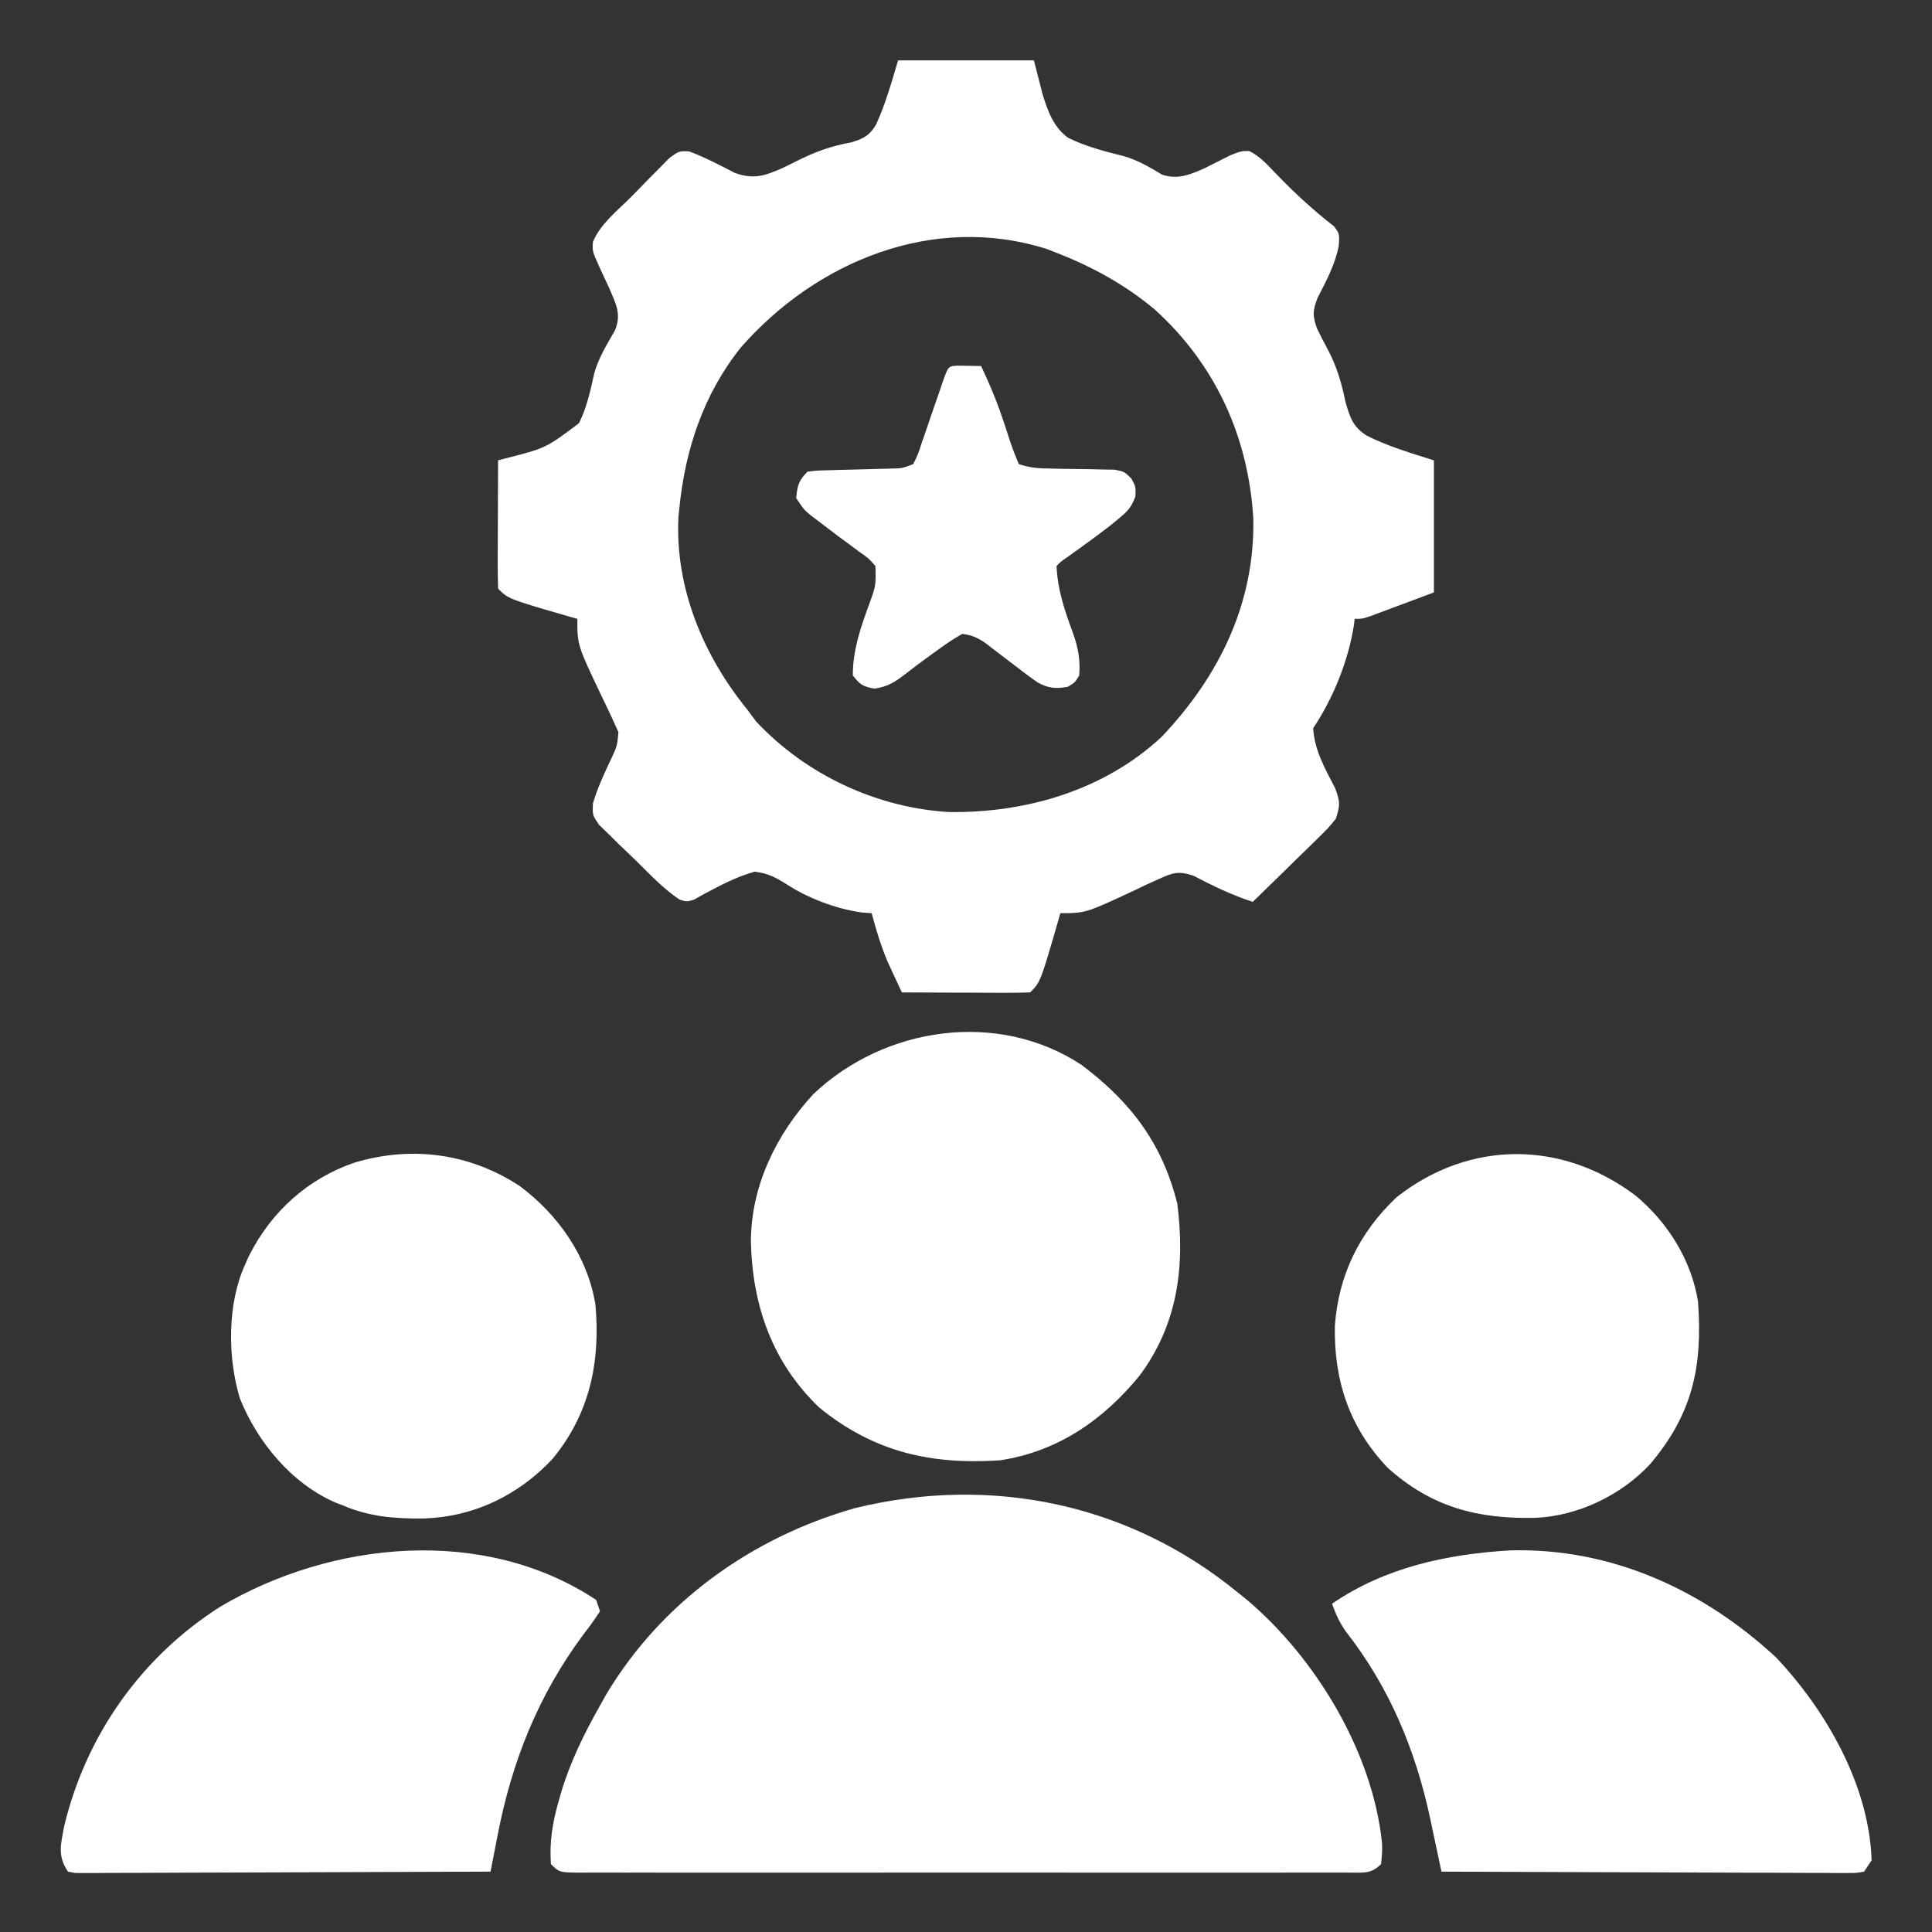
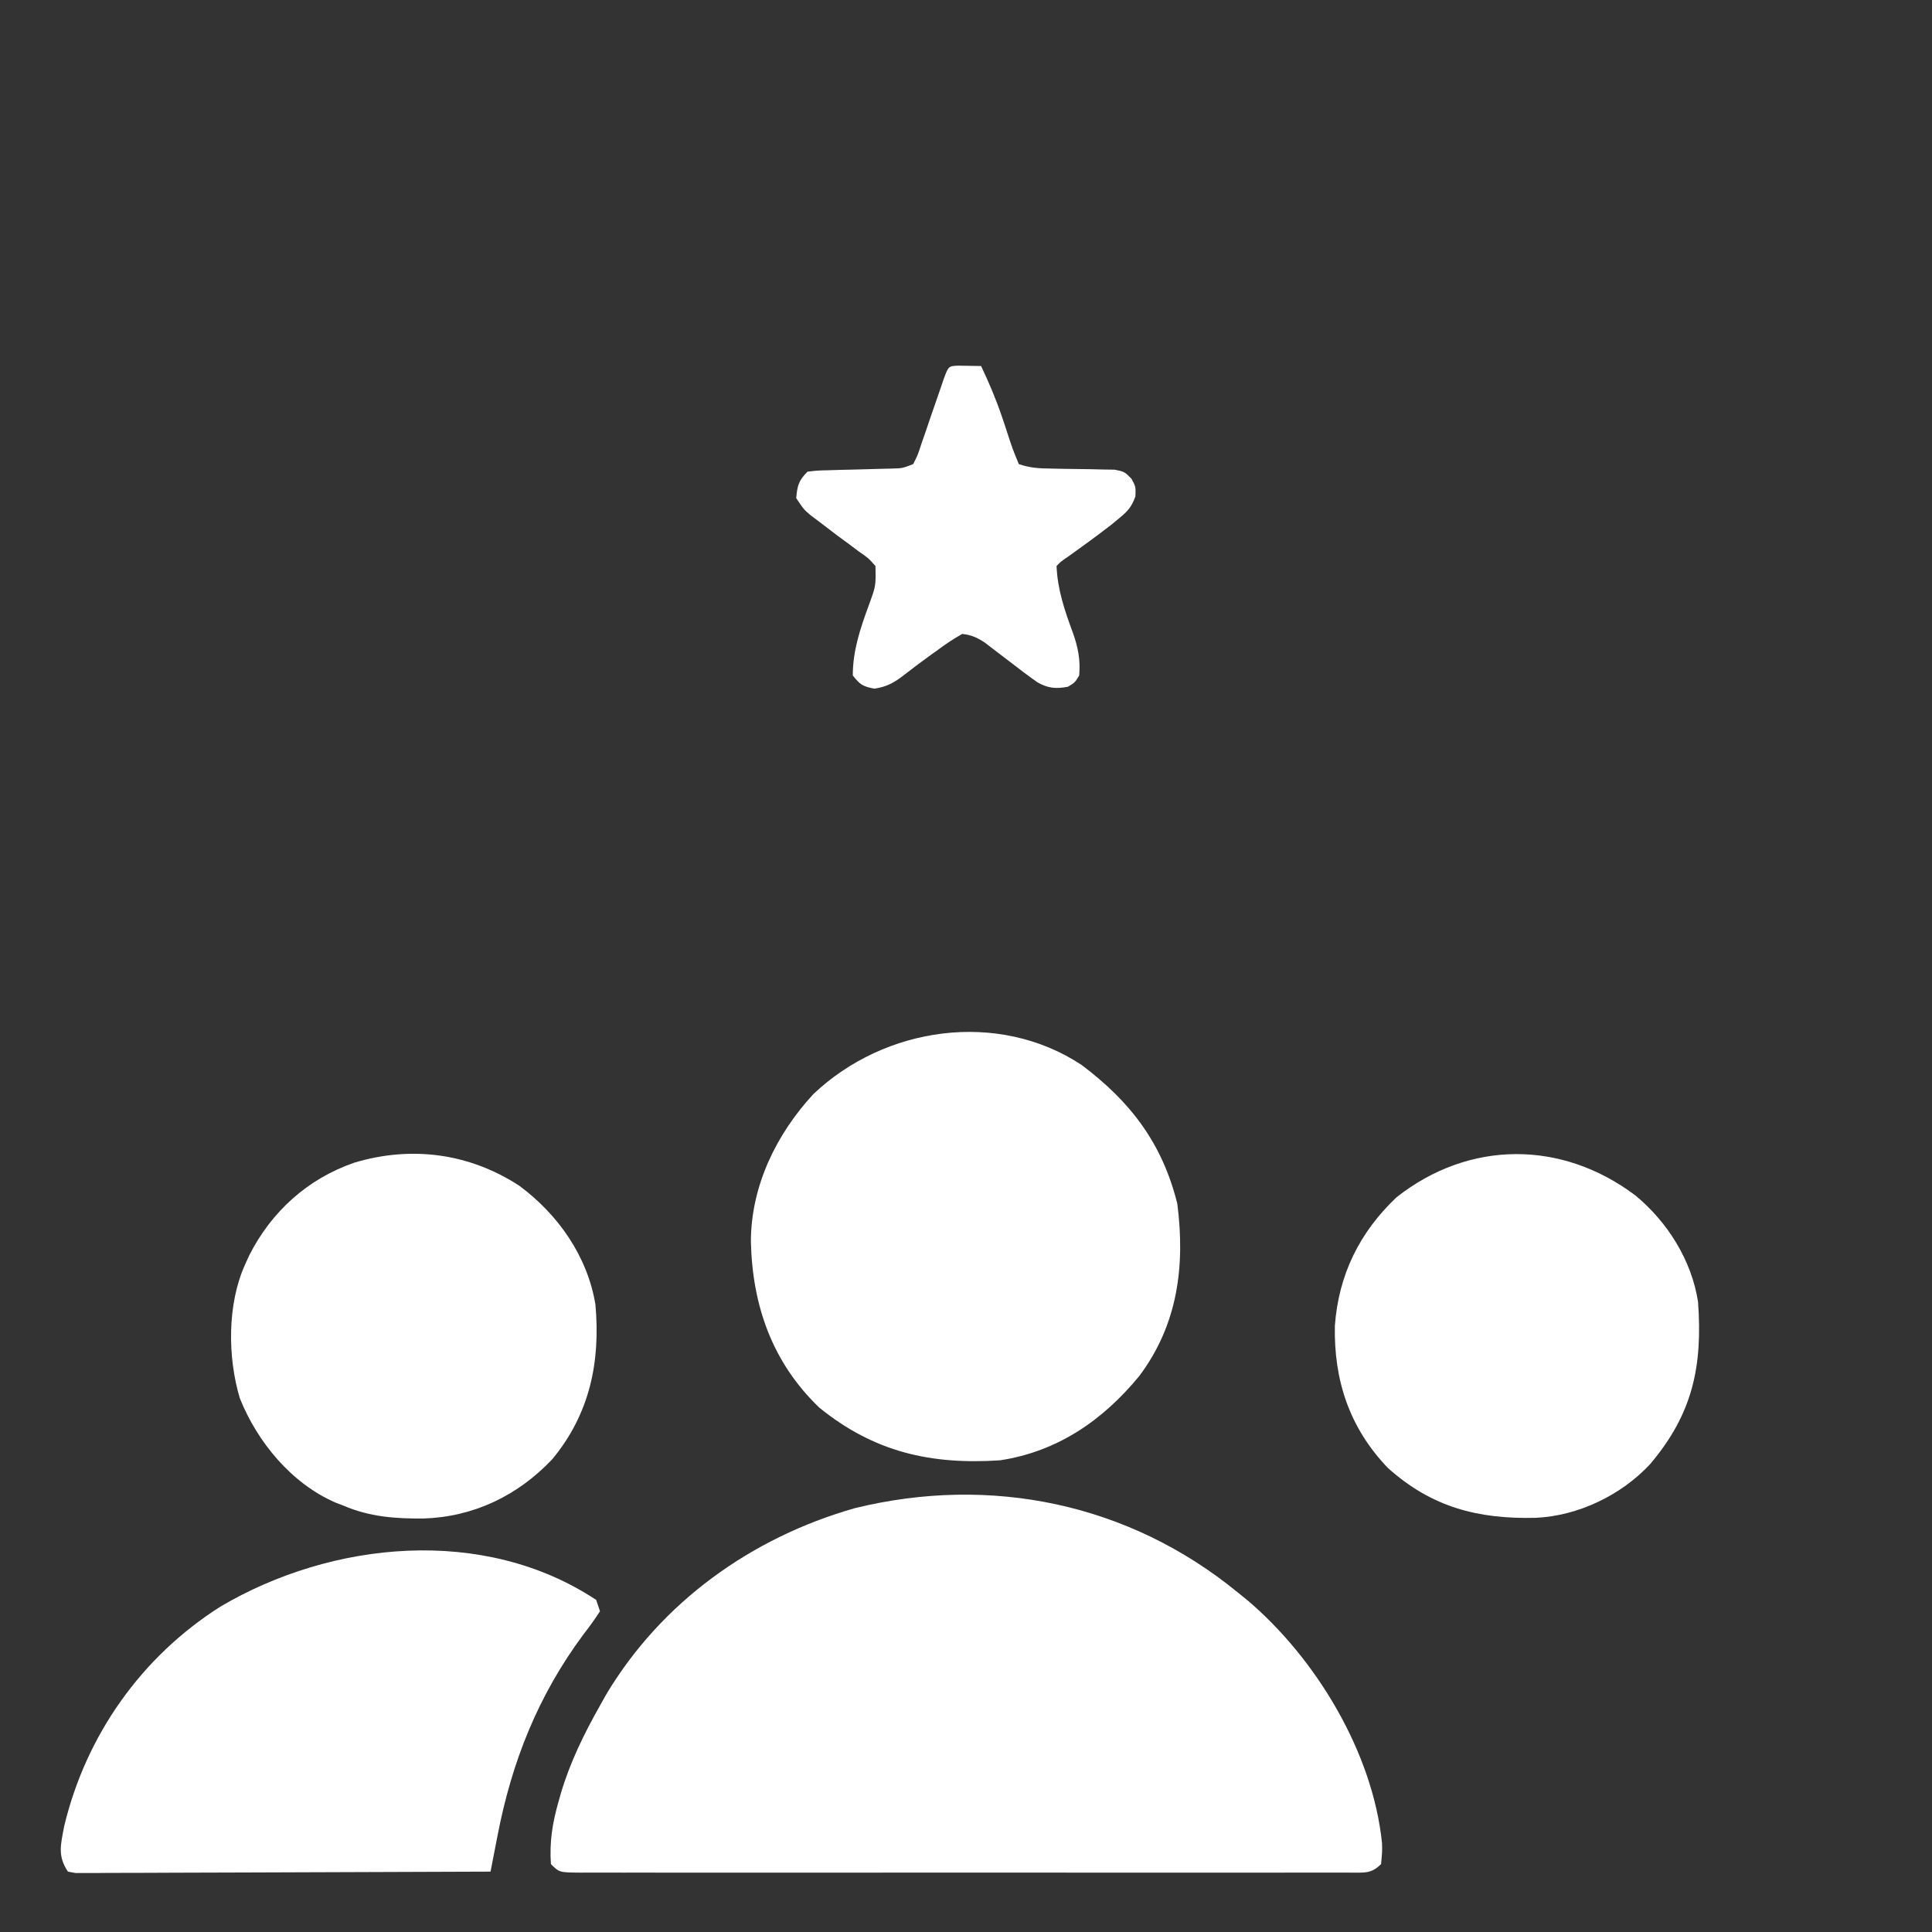
<svg xmlns="http://www.w3.org/2000/svg" version="1.1" width="512" height="512">
  <rect width="100%" height="100%" fill="#333333" stroke="none" />
-   <path d="M0 0 C11.88 0 23.76 0 36 0 C36.763 2.991 37.526 5.981 38.312 9.062 C39.737 13.542 41.157 17.636 45.035 20.506 C49.741 22.826 54.727 24.114 59.801 25.378 C63.483 26.42 66.634 28.293 69.895 30.25 C74.03 31.723 77.418 30.256 81.289 28.555 C83.519 27.432 85.748 26.307 87.977 25.18 C91 24 91 24 93.102 24.031 C95.855 25.436 97.627 27.387 99.75 29.625 C102.865 32.842 105.982 35.952 109.375 38.875 C110.011 39.429 110.646 39.984 111.301 40.555 C112.692 41.738 114.122 42.876 115.562 44 C117 46 117 46 116.785 49.211 C115.737 54.27 113.533 58.349 111.18 62.914 C109.868 66.345 109.807 67.584 111 71 C111.867 72.816 112.789 74.607 113.75 76.375 C116.324 81.18 117.511 85.435 118.625 90.75 C119.878 94.911 120.545 97.034 124.173 99.443 C129.976 102.329 135.749 104.024 142 106 C142 117.55 142 129.1 142 141 C138.906 142.155 135.812 143.31 132.625 144.5 C131.651 144.865 130.678 145.231 129.674 145.607 C128.525 146.034 128.525 146.034 127.352 146.469 C126.566 146.762 125.781 147.055 124.971 147.357 C123 148 123 148 121 148 C120.937 148.536 120.874 149.072 120.809 149.625 C119.324 159.123 115.334 168.998 110 177 C110.386 182.961 113.147 187.649 115.82 192.879 C117.158 196.419 117.179 197.471 116 201 C113.867 203.587 113.867 203.587 111.09 206.301 C110.603 206.782 110.116 207.263 109.614 207.759 C108.065 209.287 106.501 210.8 104.938 212.312 C103.881 213.349 102.826 214.386 101.771 215.424 C99.191 217.96 96.599 220.483 94 223 C88.413 221.201 83.423 218.748 78.219 216.047 C74.216 214.745 72.784 215.284 69 217 C67.459 217.694 67.459 217.694 65.887 218.402 C64.831 218.909 63.775 219.416 62.688 219.938 C49.703 226 49.703 226 43 226 C42.83 226.606 42.66 227.212 42.484 227.836 C37.732 244.268 37.732 244.268 35 247 C32.479 247.088 29.986 247.115 27.465 247.098 C26.335 247.096 26.335 247.096 25.182 247.093 C22.767 247.088 20.352 247.075 17.938 247.062 C16.304 247.057 14.671 247.053 13.037 247.049 C9.025 247.038 5.012 247.021 1 247 C0.2 245.287 -0.594 243.572 -1.387 241.855 C-1.83 240.901 -2.273 239.946 -2.729 238.962 C-4.538 234.746 -5.819 230.427 -7 226 C-7.887 225.938 -8.774 225.876 -9.688 225.812 C-16.547 224.829 -23.863 222.037 -29.652 218.277 C-32.618 216.418 -34.501 215.439 -38 215 C-42.173 216.161 -45.994 218.044 -49.807 220.075 C-50.55 220.469 -51.293 220.863 -52.059 221.27 C-52.722 221.647 -53.385 222.024 -54.068 222.413 C-56 223 -56 223 -57.933 222.394 C-62.181 219.529 -65.694 215.797 -69.329 212.207 C-70.81 210.752 -72.313 209.324 -73.818 207.895 C-75.217 206.516 -75.217 206.516 -76.645 205.109 C-77.934 203.856 -77.934 203.856 -79.249 202.577 C-81 200 -81 200 -80.863 196.9 C-79.63 192.756 -77.857 188.93 -75.996 185.035 C-74.437 181.66 -74.437 181.66 -74.109 178.016 C-75.47 174.937 -76.9 171.899 -78.375 168.875 C-85 155.001 -85 155.001 -85 148 C-85.606 147.83 -86.212 147.66 -86.836 147.484 C-103.268 142.732 -103.268 142.732 -106 140 C-106.088 137.479 -106.115 134.986 -106.098 132.465 C-106.096 131.712 -106.095 130.958 -106.093 130.182 C-106.088 127.767 -106.075 125.352 -106.062 122.938 C-106.057 121.304 -106.053 119.671 -106.049 118.037 C-106.038 114.025 -106.021 110.012 -106 106 C-105.138 105.77 -105.138 105.77 -104.259 105.535 C-93.296 102.738 -93.296 102.738 -84.561 96.146 C-82.5 91.997 -81.54 87.589 -80.555 83.086 C-79.441 78.899 -77.135 75.254 -75.004 71.516 C-73.306 67.261 -74.709 64.687 -76.445 60.59 C-77.284 58.747 -78.137 56.913 -79.004 55.084 C-81.04 50.578 -81.04 50.578 -80.87 48.123 C-78.916 43.355 -74.407 39.85 -70.8 36.244 C-69.253 34.691 -67.732 33.115 -66.211 31.537 C-65.231 30.548 -64.249 29.56 -63.266 28.574 C-62.376 27.673 -61.487 26.771 -60.571 25.843 C-58 24 -58 24 -55.366 24.124 C-51.161 25.681 -47.239 27.778 -43.254 29.82 C-38.241 31.638 -35.349 30.583 -30.555 28.512 C-29.324 27.911 -28.098 27.303 -26.875 26.688 C-22.034 24.252 -17.872 22.731 -12.5 21.75 C-9.239 20.798 -7.551 19.937 -5.811 16.977 C-3.297 11.426 -1.753 5.896 0 0 Z M-41.68 76.094 C-51.612 88.534 -56.473 103.265 -58 119 C-58.072 119.73 -58.144 120.459 -58.219 121.211 C-59.08 139.943 -51.592 157.708 -40 172 C-39.216 173.052 -38.432 174.104 -37.625 175.188 C-24.484 189.267 -5.649 198.116 13.594 199.203 C33.995 199.448 54.702 193.435 69.938 179.184 C85.065 163.168 94.533 144.011 94.148 121.527 C92.873 99.811 84.148 80.638 68 66 C60.203 59.481 51.449 54.667 42 51 C41.129 50.66 40.257 50.319 39.359 49.969 C9.23 40.454 -21.732 53.332 -41.68 76.094 Z " fill="#ffffff" transform="translate(238,16)" />
  <path d="M0 0 C0.851 0.686 1.702 1.372 2.578 2.078 C20.805 17.554 35.808 42.454 38.25 66.457 C38.312 68.625 38.312 68.625 38 72 C35.406 74.594 33.632 74.243 30.098 74.267 C29.265 74.263 28.431 74.259 27.573 74.254 C26.69 74.257 25.808 74.26 24.899 74.263 C21.925 74.271 18.951 74.265 15.977 74.259 C13.851 74.261 11.726 74.265 9.601 74.269 C3.816 74.279 -1.969 74.275 -7.754 74.269 C-13.796 74.264 -19.838 74.268 -25.88 74.271 C-36.029 74.275 -46.178 74.27 -56.326 74.261 C-68.074 74.25 -79.822 74.253 -91.571 74.264 C-101.641 74.273 -111.712 74.275 -121.782 74.27 C-127.804 74.266 -133.826 74.266 -139.847 74.273 C-145.507 74.278 -151.168 74.274 -156.828 74.263 C-158.91 74.26 -160.993 74.261 -163.075 74.265 C-165.908 74.271 -168.74 74.264 -171.573 74.254 C-172.406 74.258 -173.239 74.263 -174.098 74.267 C-179.772 74.228 -179.772 74.228 -182 72 C-182.408 66.138 -181.602 61.124 -180 55.5 C-179.781 54.724 -179.561 53.948 -179.335 53.148 C-176.873 44.914 -173.218 37.463 -169 30 C-168.456 29.027 -167.912 28.054 -167.352 27.051 C-152.664 2.511 -128.842 -14.513 -101.5 -22.312 C-65.406 -31.174 -28.776 -23.574 0 0 Z " fill="#ffffff" transform="translate(328,422)" />
  <path d="M0 0 C13.027 9.808 21.368 20.787 25.34 36.762 C27.442 53.24 25.496 68.703 15.316 82.348 C5.694 94.1 -6.366 102.448 -21.66 104.762 C-39.964 105.967 -55.017 102.589 -69.531 90.801 C-82.028 78.831 -87.295 63.683 -87.667 46.735 C-87.616 32.037 -80.94 18.348 -71.098 7.699 C-52.255 -10.18 -22.175 -14.648 0 0 Z " fill="#ffffff" transform="translate(286.66,282.238)" />
-   <path d="M0 0 C26.744 -0.764 51.184 10.418 70.551 28.379 C83.919 42.543 95.226 62.383 95.863 82.129 C95.203 83.119 94.543 84.109 93.863 85.129 C91.868 85.498 91.868 85.498 89.371 85.49 C88.426 85.494 87.481 85.498 86.507 85.502 C84.947 85.486 84.947 85.486 83.355 85.469 C82.262 85.47 81.17 85.47 80.044 85.471 C76.418 85.469 72.793 85.445 69.168 85.422 C66.66 85.416 64.152 85.412 61.643 85.409 C55.708 85.399 49.772 85.375 43.836 85.345 C36.417 85.308 28.998 85.292 21.578 85.275 C8.34 85.243 -4.898 85.193 -18.137 85.129 C-18.273 84.479 -18.41 83.83 -18.551 83.16 C-19.183 80.17 -19.822 77.181 -20.461 74.191 C-20.676 73.17 -20.891 72.148 -21.112 71.096 C-25.038 52.806 -31.898 36.299 -43.473 21.496 C-45.15 19.11 -46.171 16.871 -47.137 14.129 C-33.067 4.495 -16.774 1.012 0 0 Z " fill="#ffffff" transform="translate(400.137,410.871)" />
  <path d="M0 0 C0.33 0.99 0.66 1.98 1 3 C-0.385 5.155 -1.805 7.112 -3.375 9.125 C-15.393 25.311 -22.383 42.848 -26.168 62.574 C-26.347 63.487 -26.525 64.399 -26.709 65.339 C-27.143 67.559 -27.574 69.779 -28 72 C-42.568 72.07 -57.137 72.123 -71.705 72.155 C-78.469 72.171 -85.233 72.192 -91.998 72.226 C-98.52 72.259 -105.043 72.277 -111.566 72.285 C-114.059 72.29 -116.553 72.301 -119.047 72.317 C-122.528 72.339 -126.01 72.342 -129.492 72.341 C-130.532 72.351 -131.572 72.362 -132.643 72.373 C-133.589 72.369 -134.534 72.365 -135.508 72.361 C-136.332 72.364 -137.156 72.366 -138.005 72.369 C-138.663 72.247 -139.322 72.126 -140 72 C-142.82 67.77 -141.893 64.843 -141 60 C-135.238 35.885 -120.528 15.042 -99.562 1.75 C-70.082 -15.628 -29.822 -19.737 0 0 Z " fill="#ffffff" transform="translate(158,424)" />
  <path d="M0 0 C8.505 7.029 14.878 17.162 16.59 28.184 C17.816 45.311 15.193 57.829 3.898 71.184 C-3.759 79.427 -15.176 84.91 -26.414 85.422 C-41.675 85.795 -54.012 82.653 -65.664 72.152 C-75.823 61.511 -79.942 48.968 -79.656 34.516 C-78.658 20.993 -73.138 9.79 -63.324 0.48 C-44.038 -14.721 -19.484 -14.684 0 0 Z " fill="#ffffff" transform="translate(433.41,316.816)" />
  <path d="M0 0 C10.233 7.602 17.99 18.596 20.129 31.406 C21.508 46.656 18.637 60.434 8.715 72.426 C-0.413 82.101 -12.132 87.73 -25.412 88.157 C-32.902 88.215 -39.7 87.736 -46.66 84.738 C-47.328 84.483 -47.996 84.228 -48.684 83.965 C-60.364 78.932 -69.454 67.918 -74.098 56.301 C-77.383 45.354 -77.453 31.231 -72.66 20.738 C-72.32 19.987 -71.98 19.235 -71.629 18.461 C-65.74 6.822 -56.162 -1.853 -43.785 -6.137 C-28.645 -10.685 -13.278 -8.673 0 0 Z " fill="#ffffff" transform="translate(137.66,314.262)" />
  <path d="M0 0 C2.051 0.033 4.102 0.065 6.152 0.098 C8.226 4.483 10.097 8.849 11.648 13.445 C12.037 14.592 12.037 14.592 12.433 15.762 C12.952 17.311 13.46 18.864 13.958 20.42 C14.602 22.344 15.369 24.226 16.152 26.098 C19.276 27.139 21.531 27.237 24.809 27.273 C25.913 27.297 27.018 27.321 28.156 27.346 C30.487 27.389 32.818 27.42 35.148 27.439 C36.806 27.481 36.806 27.481 38.496 27.523 C39.509 27.538 40.521 27.553 41.564 27.568 C44.152 28.098 44.152 28.098 46.012 29.975 C47.152 32.098 47.152 32.098 47.051 34.641 C46.025 37.445 45.069 38.526 42.777 40.41 C42.067 40.997 41.357 41.583 40.625 42.188 C36.933 45.039 33.174 47.789 29.375 50.496 C27.284 51.913 27.284 51.913 26.152 53.098 C26.401 59.32 28.28 64.843 30.424 70.641 C31.842 74.602 32.505 77.895 32.152 82.098 C31.027 83.973 31.027 83.973 29.152 85.098 C25.96 85.69 23.878 85.513 21.042 83.891 C18.652 82.206 16.334 80.457 14.027 78.66 C12.446 77.448 10.86 76.24 9.27 75.039 C8.575 74.5 7.88 73.96 7.164 73.405 C5.076 72.048 3.624 71.367 1.152 71.098 C-1.123 72.388 -3.081 73.669 -5.16 75.223 C-5.739 75.637 -6.318 76.051 -6.914 76.478 C-9.327 78.211 -11.702 79.984 -14.043 81.812 C-16.792 83.939 -18.624 85.063 -22.098 85.598 C-25.193 85.035 -25.953 84.527 -27.848 82.098 C-27.848 75.451 -25.845 69.598 -23.576 63.415 C-21.727 58.361 -21.727 58.361 -21.848 53.098 C-23.715 50.988 -23.715 50.988 -26.285 49.223 C-27.644 48.2 -27.644 48.2 -29.031 47.156 C-30.425 46.137 -30.425 46.137 -31.848 45.098 C-33.519 43.833 -35.186 42.563 -36.848 41.285 C-37.93 40.471 -37.93 40.471 -39.035 39.641 C-40.848 38.098 -40.848 38.098 -42.848 35.098 C-42.524 31.775 -42.24 30.49 -39.848 28.098 C-37.373 27.795 -37.373 27.795 -34.289 27.719 C-33.181 27.685 -32.073 27.65 -30.932 27.615 C-29.77 27.589 -28.607 27.562 -27.41 27.535 C-25.12 27.475 -22.829 27.412 -20.539 27.344 C-19.011 27.308 -19.011 27.308 -17.451 27.271 C-14.734 27.2 -14.734 27.2 -11.848 26.098 C-10.601 23.625 -10.601 23.625 -9.621 20.566 C-9.229 19.446 -8.837 18.326 -8.434 17.172 C-8.034 15.992 -7.634 14.813 -7.223 13.598 C-6.42 11.274 -5.616 8.951 -4.809 6.629 C-4.456 5.593 -4.103 4.557 -3.74 3.49 C-2.487 0.131 -2.487 0.131 0 0 Z " fill="#ffffff" transform="translate(253.848,96.902)" />
</svg>